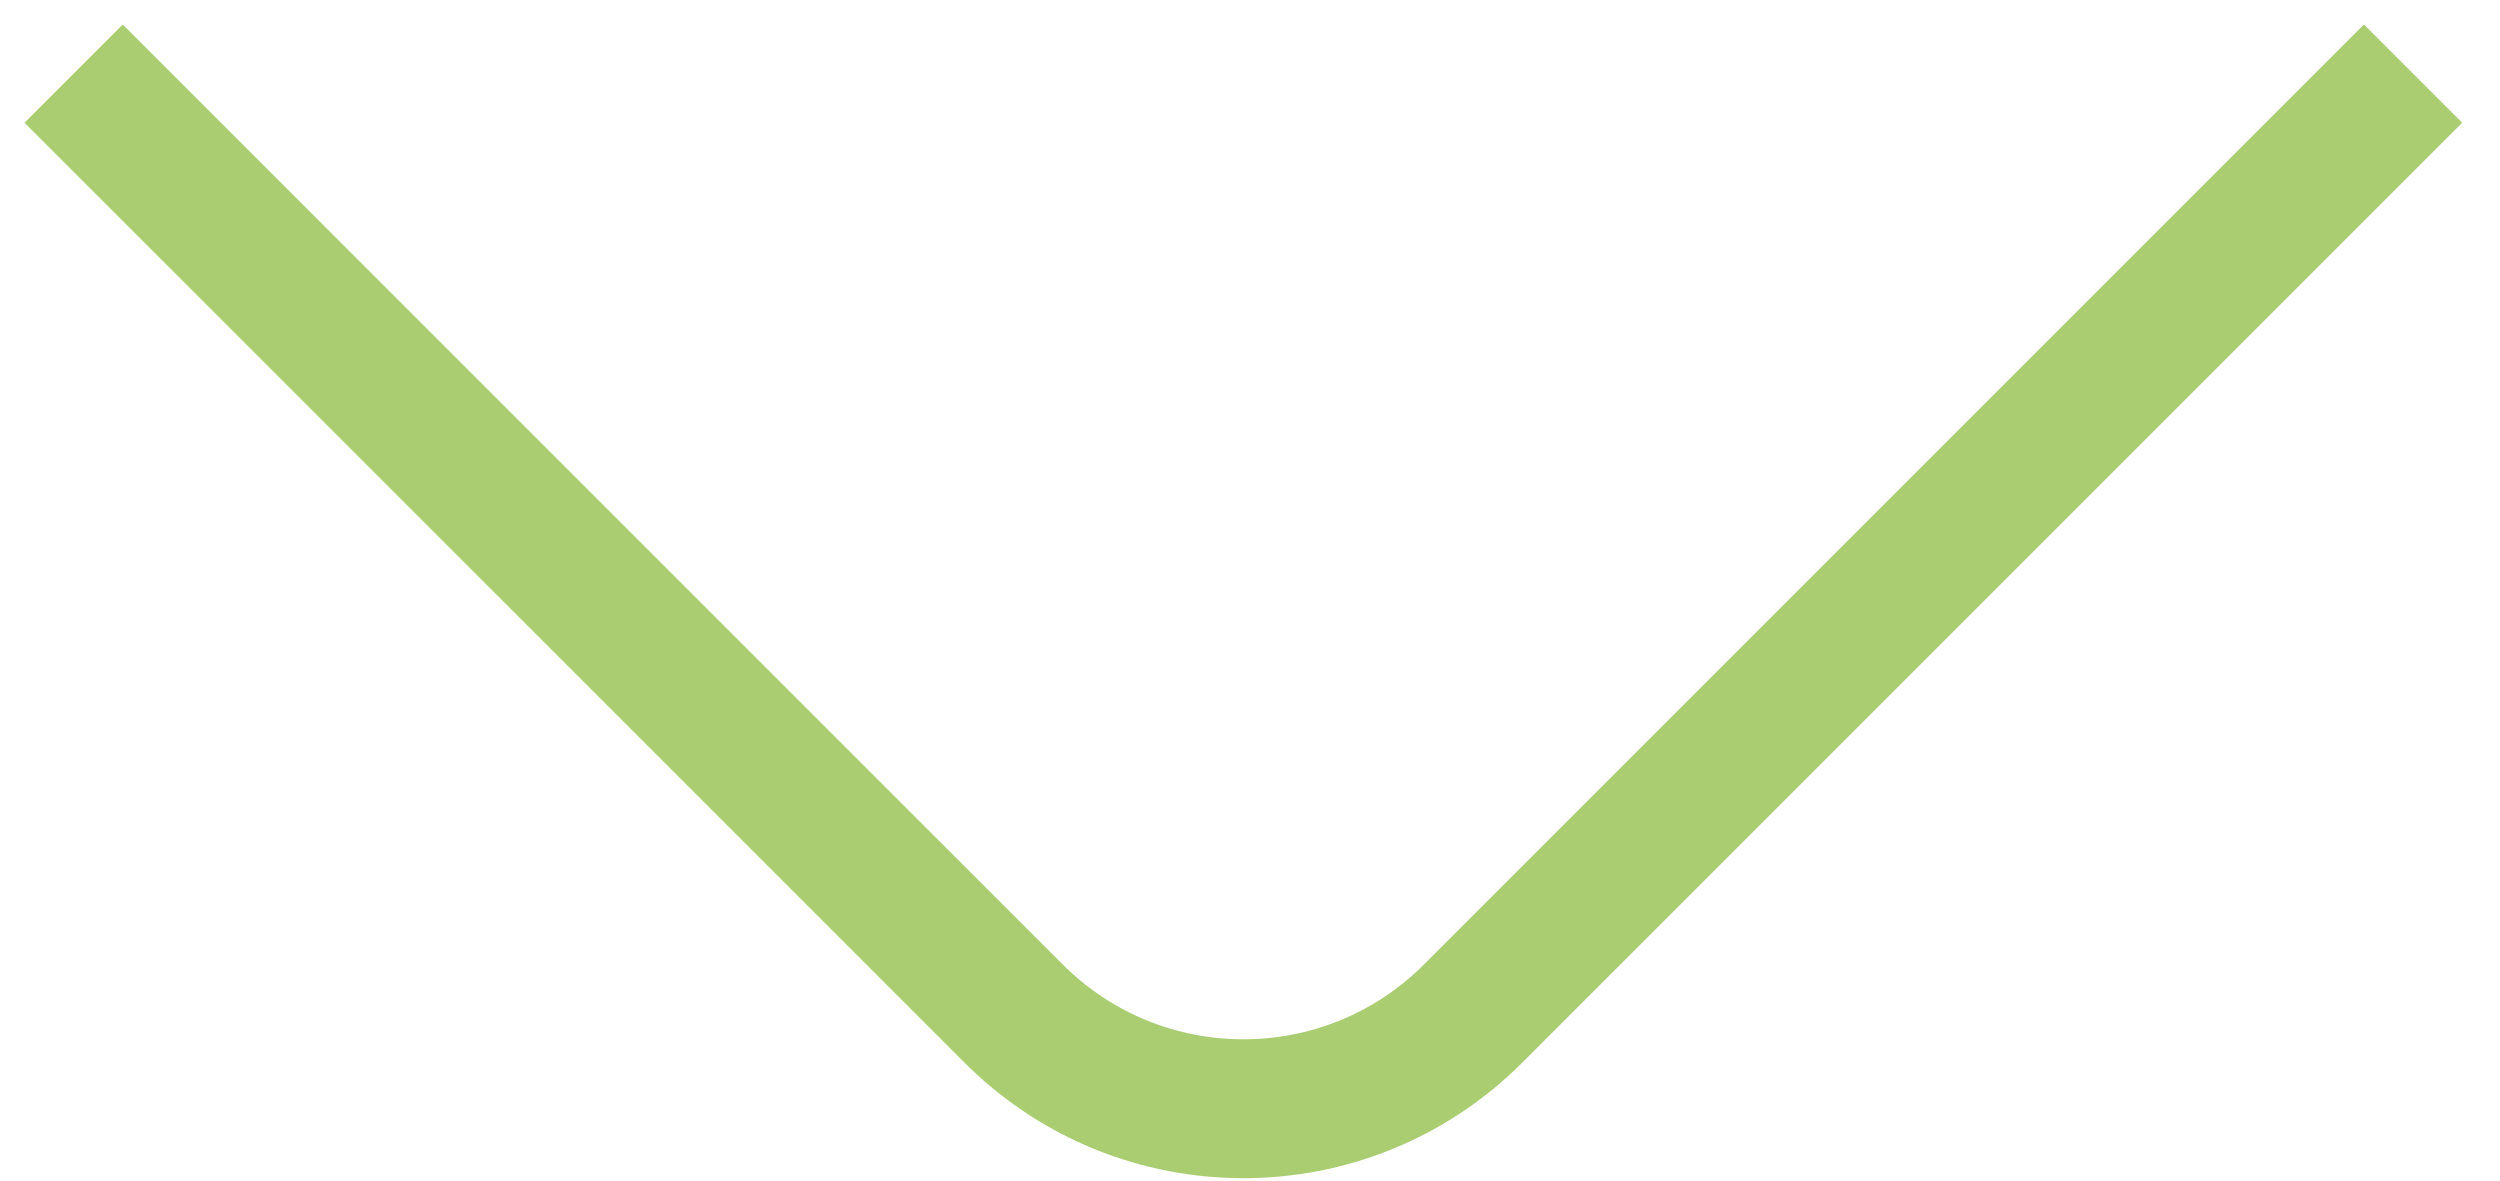
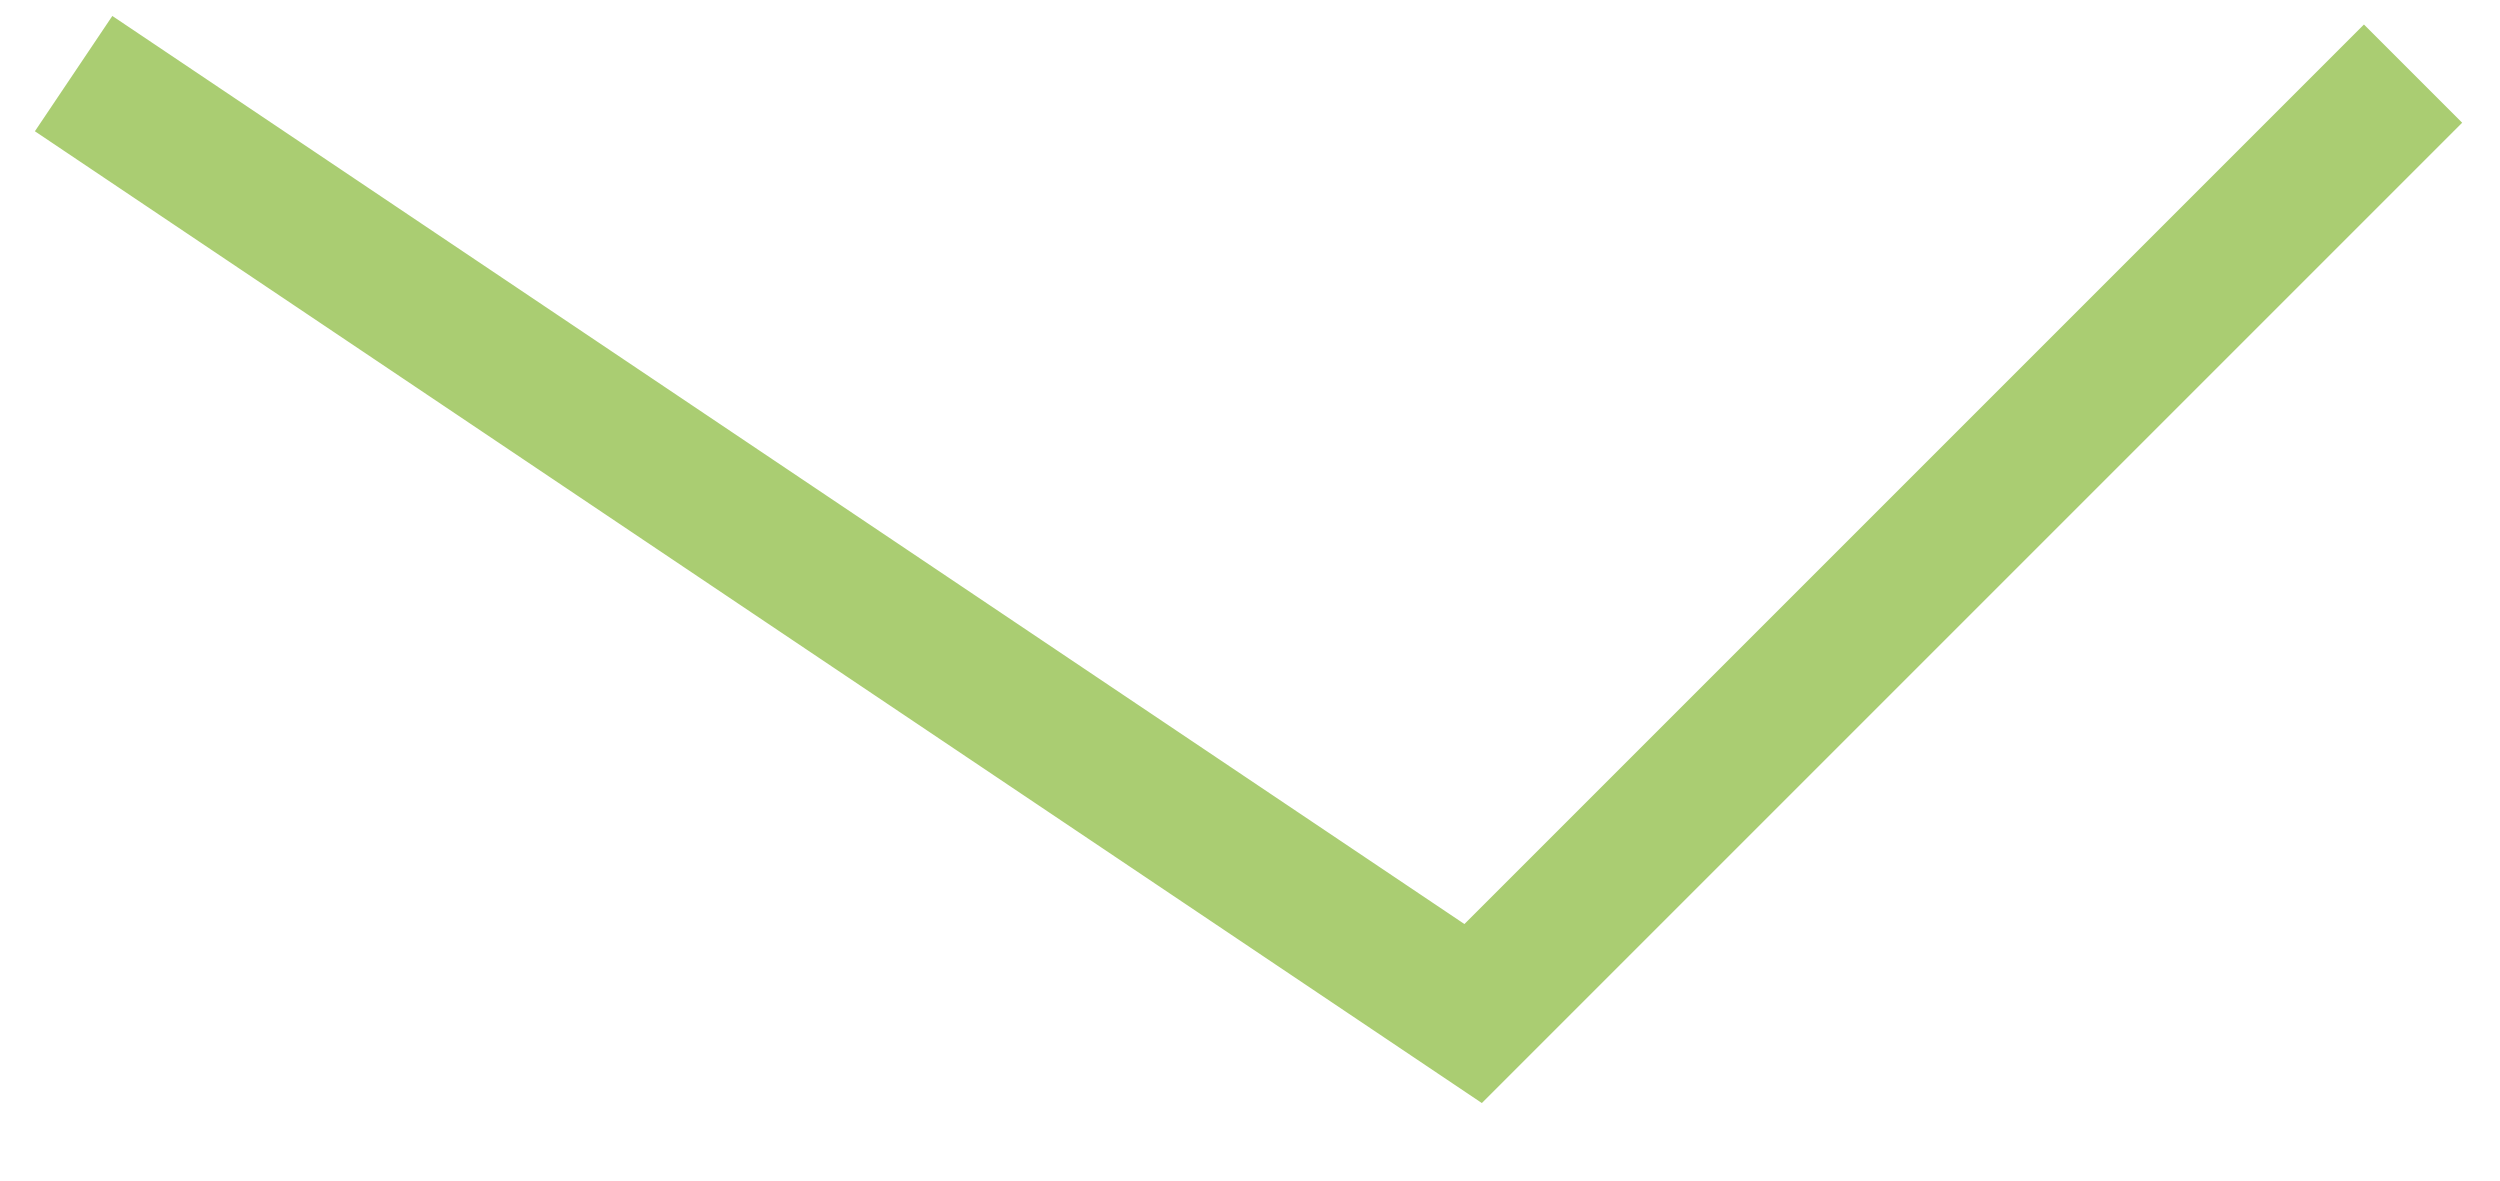
<svg xmlns="http://www.w3.org/2000/svg" width="36px" height="17px" viewBox="0 0 36 17" version="1.1">
  <title>Stroke 3</title>
  <desc>Created with Sketch.</desc>
  <defs />
  <g id="Page-1" stroke="none" stroke-width="1" fill="none" fill-rule="evenodd">
    <g id="Homepage-Working-Alt" transform="translate(-702, -653)" stroke="#AACD72" stroke-width="2">
      <g id="header">
        <g id="down" transform="translate(703, 654)">
-           <path d="M33.748,0.06 L20.213,13.595 C18.386,15.423 15.423,15.423 13.596,13.595 L0.06,0.06" id="Stroke-3" />
+           <path d="M33.748,0.06 L20.213,13.595 L0.06,0.06" id="Stroke-3" />
        </g>
      </g>
    </g>
  </g>
</svg>